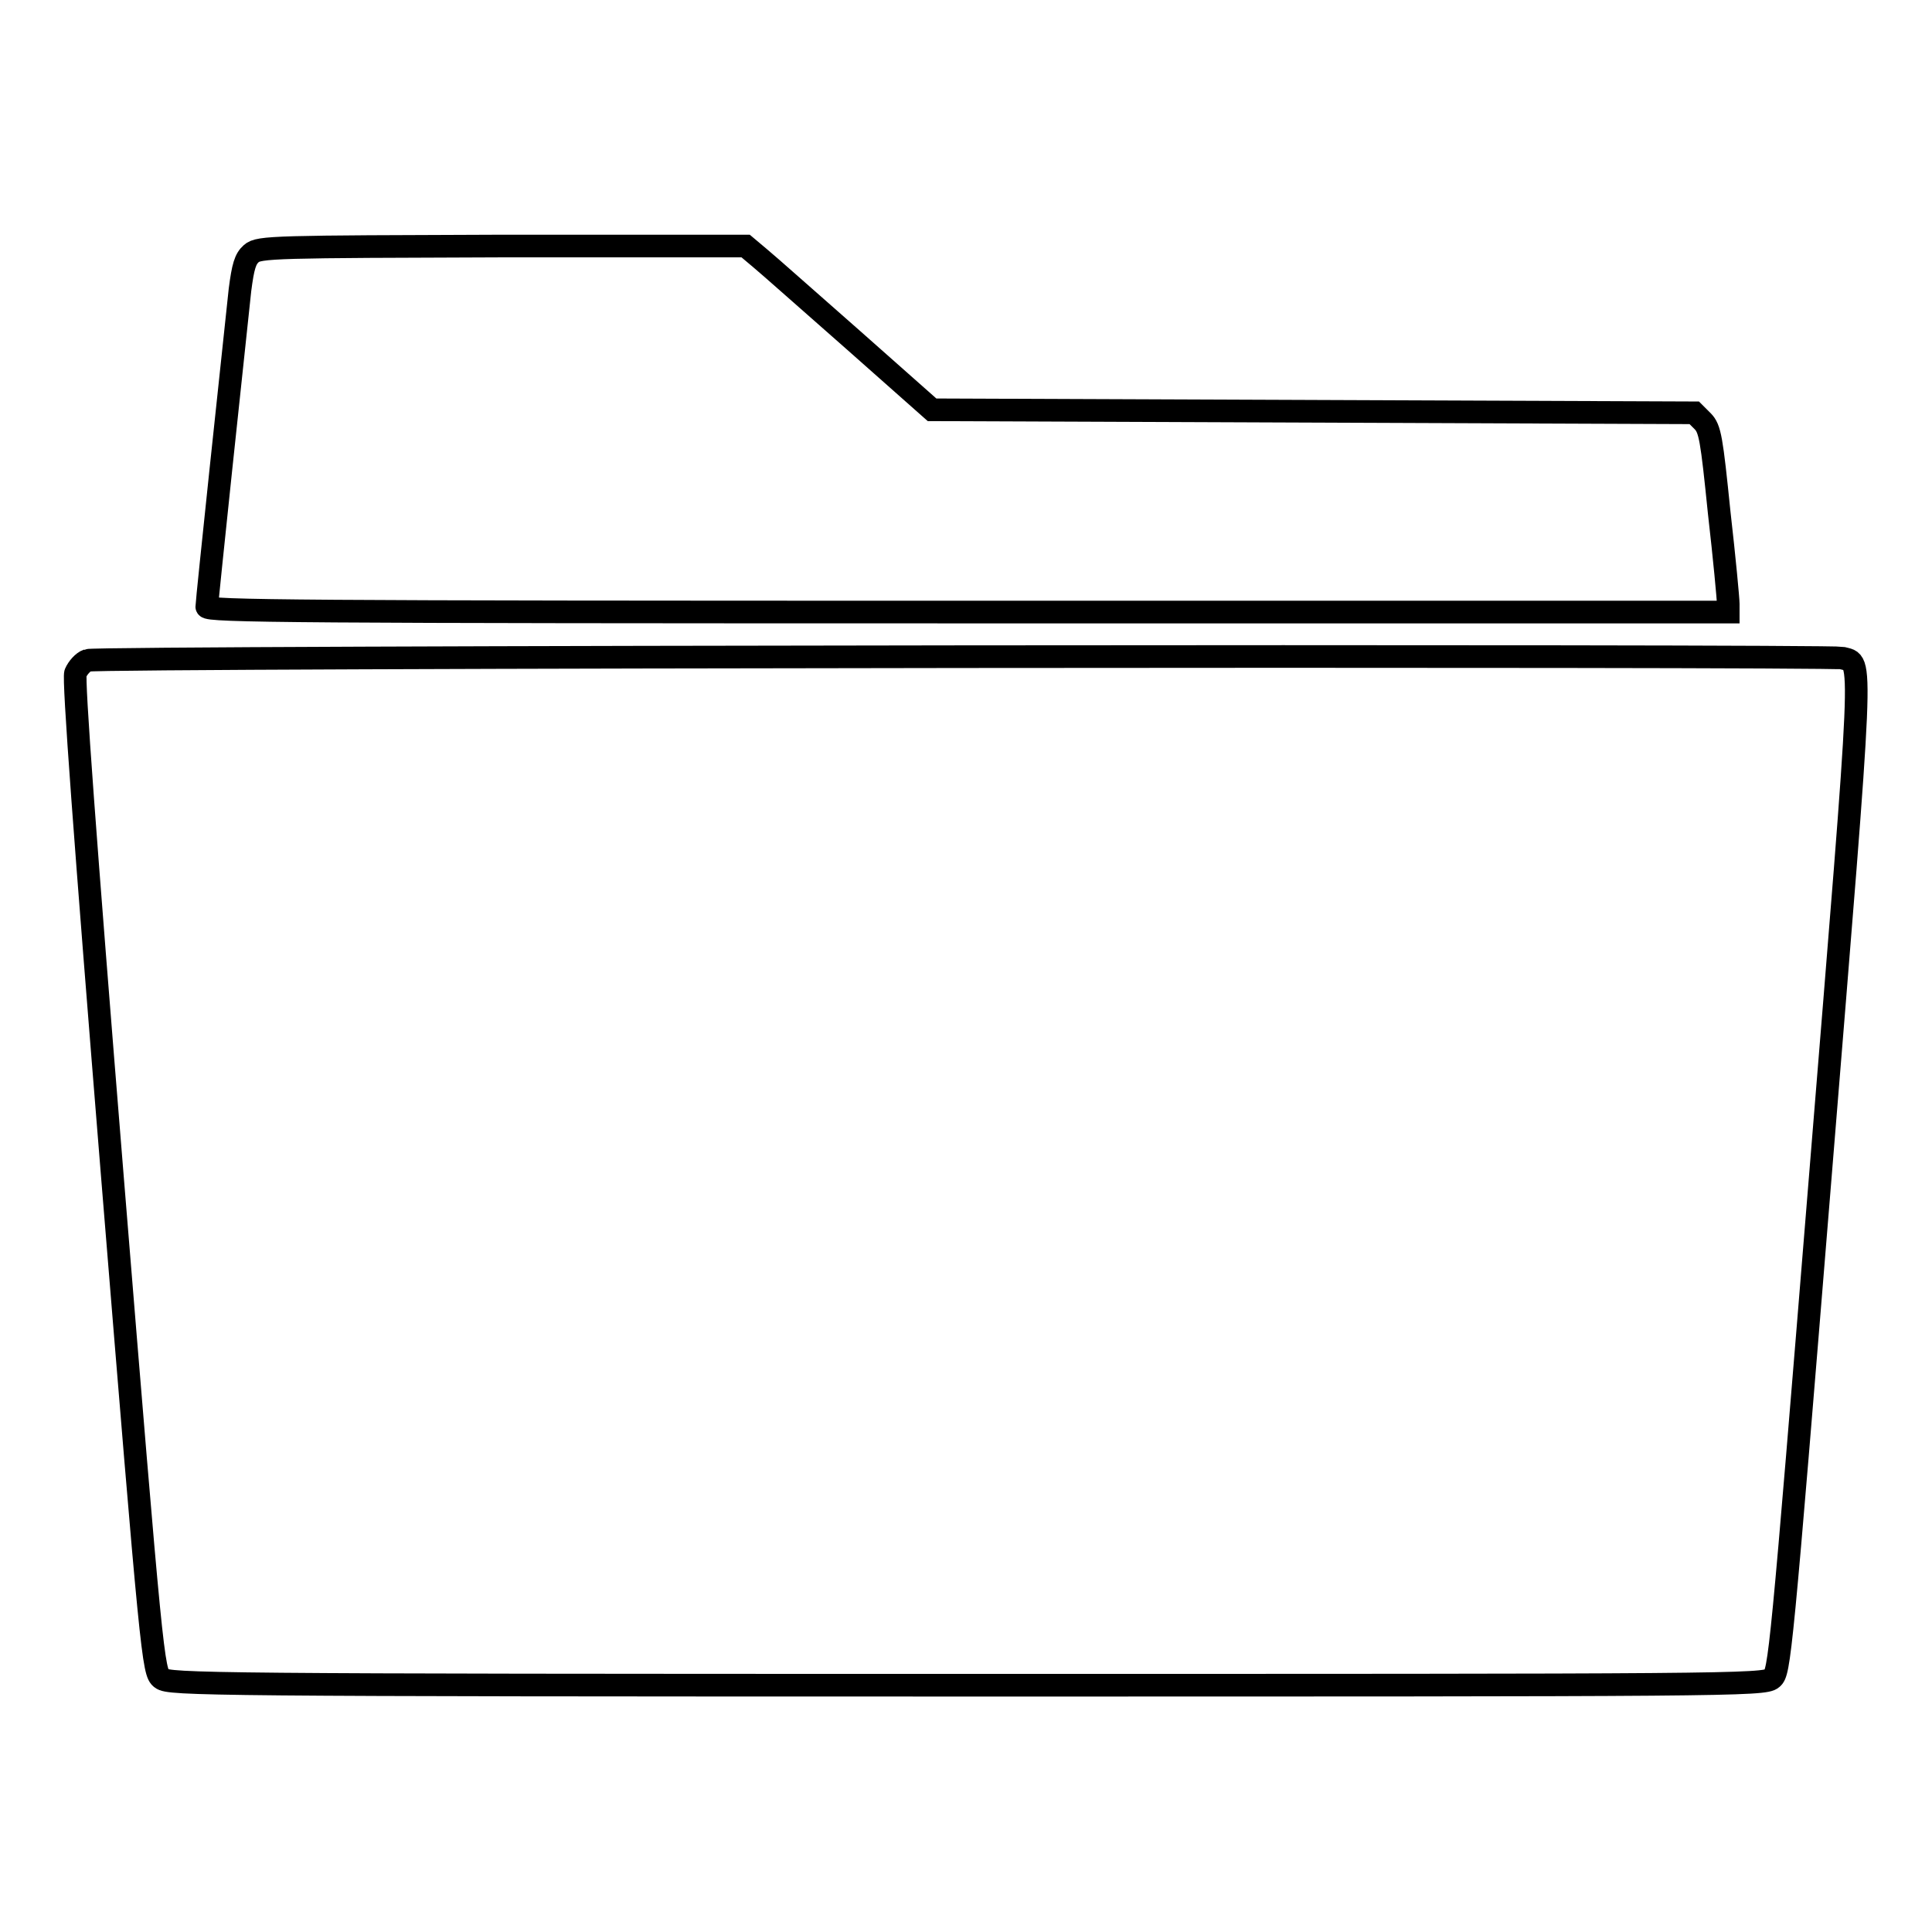
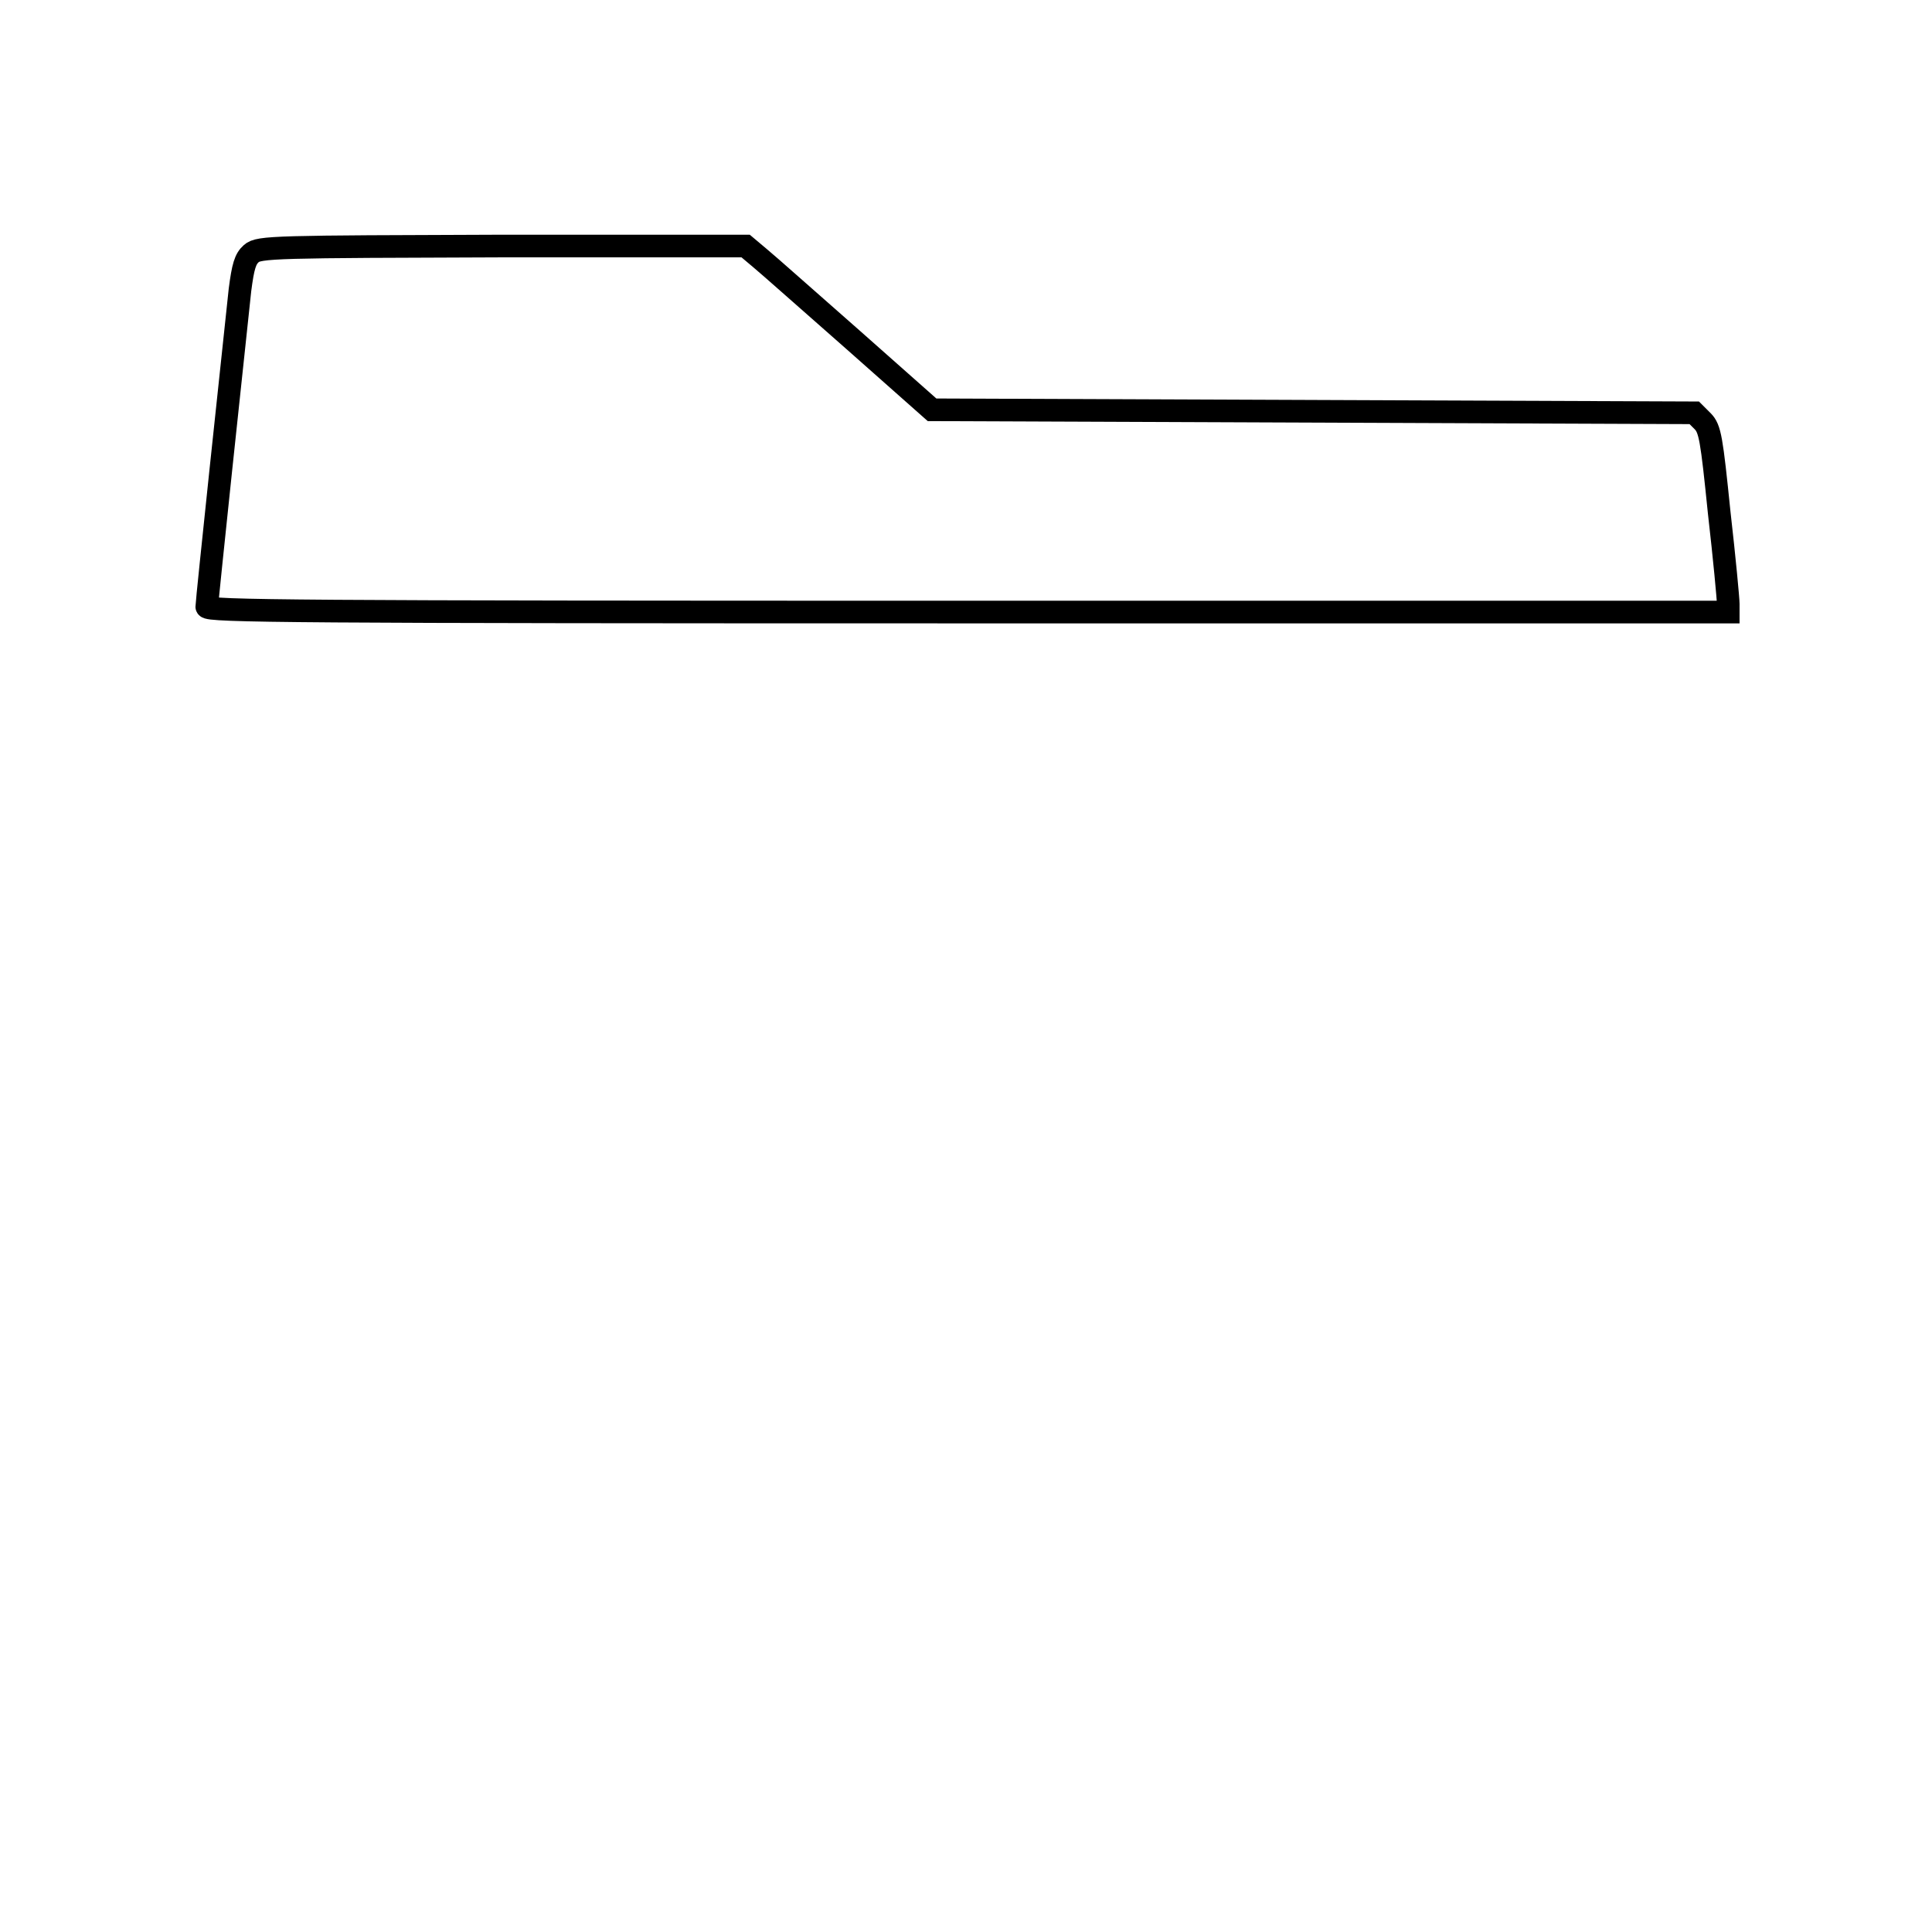
<svg xmlns="http://www.w3.org/2000/svg" version="1.1" x="0px" y="0px" viewBox="0 0 256 256" enable-background="new 0 0 256 256" xml:space="preserve">
  <g>
    <g>
      <g>
        <path stroke-width="3" fill-opacity="0" stroke="#000000" d="M33.3,33.6c-0.8,0.7-1.1,1.7-1.5,4.8c-0.9,8.3-4.4,41.3-4.4,42c0,0.6,11.8,0.7,100.8,0.7h100.8v-1.1c0-0.6-0.5-6-1.2-12.1c-1-9.8-1.2-11.1-2.2-12.1l-1.1-1.1l-50.5-0.2l-50.5-0.2L113,45c-5.7-5-11.2-9.9-12.3-10.8l-1.9-1.6H66.6C36.5,32.7,34.3,32.7,33.3,33.6z" />
-         <path stroke-width="3" fill-opacity="0" stroke="#000000" d="M11.6,87.5c-0.6,0.2-1.3,1-1.6,1.7c-0.3,0.8,1.2,21.2,4.9,66.8c5.2,63.9,5.4,65.6,6.5,66.4c1,0.8,5.9,0.9,106.7,0.9c100.6,0,105.7,0,106.7-0.9c1-0.8,1.2-2.6,6.4-66.5c5.8-71.3,5.7-67.9,2.9-68.7C242.2,86.8,12.9,87,11.6,87.5z" />
      </g>
    </g>
  </g>
</svg>